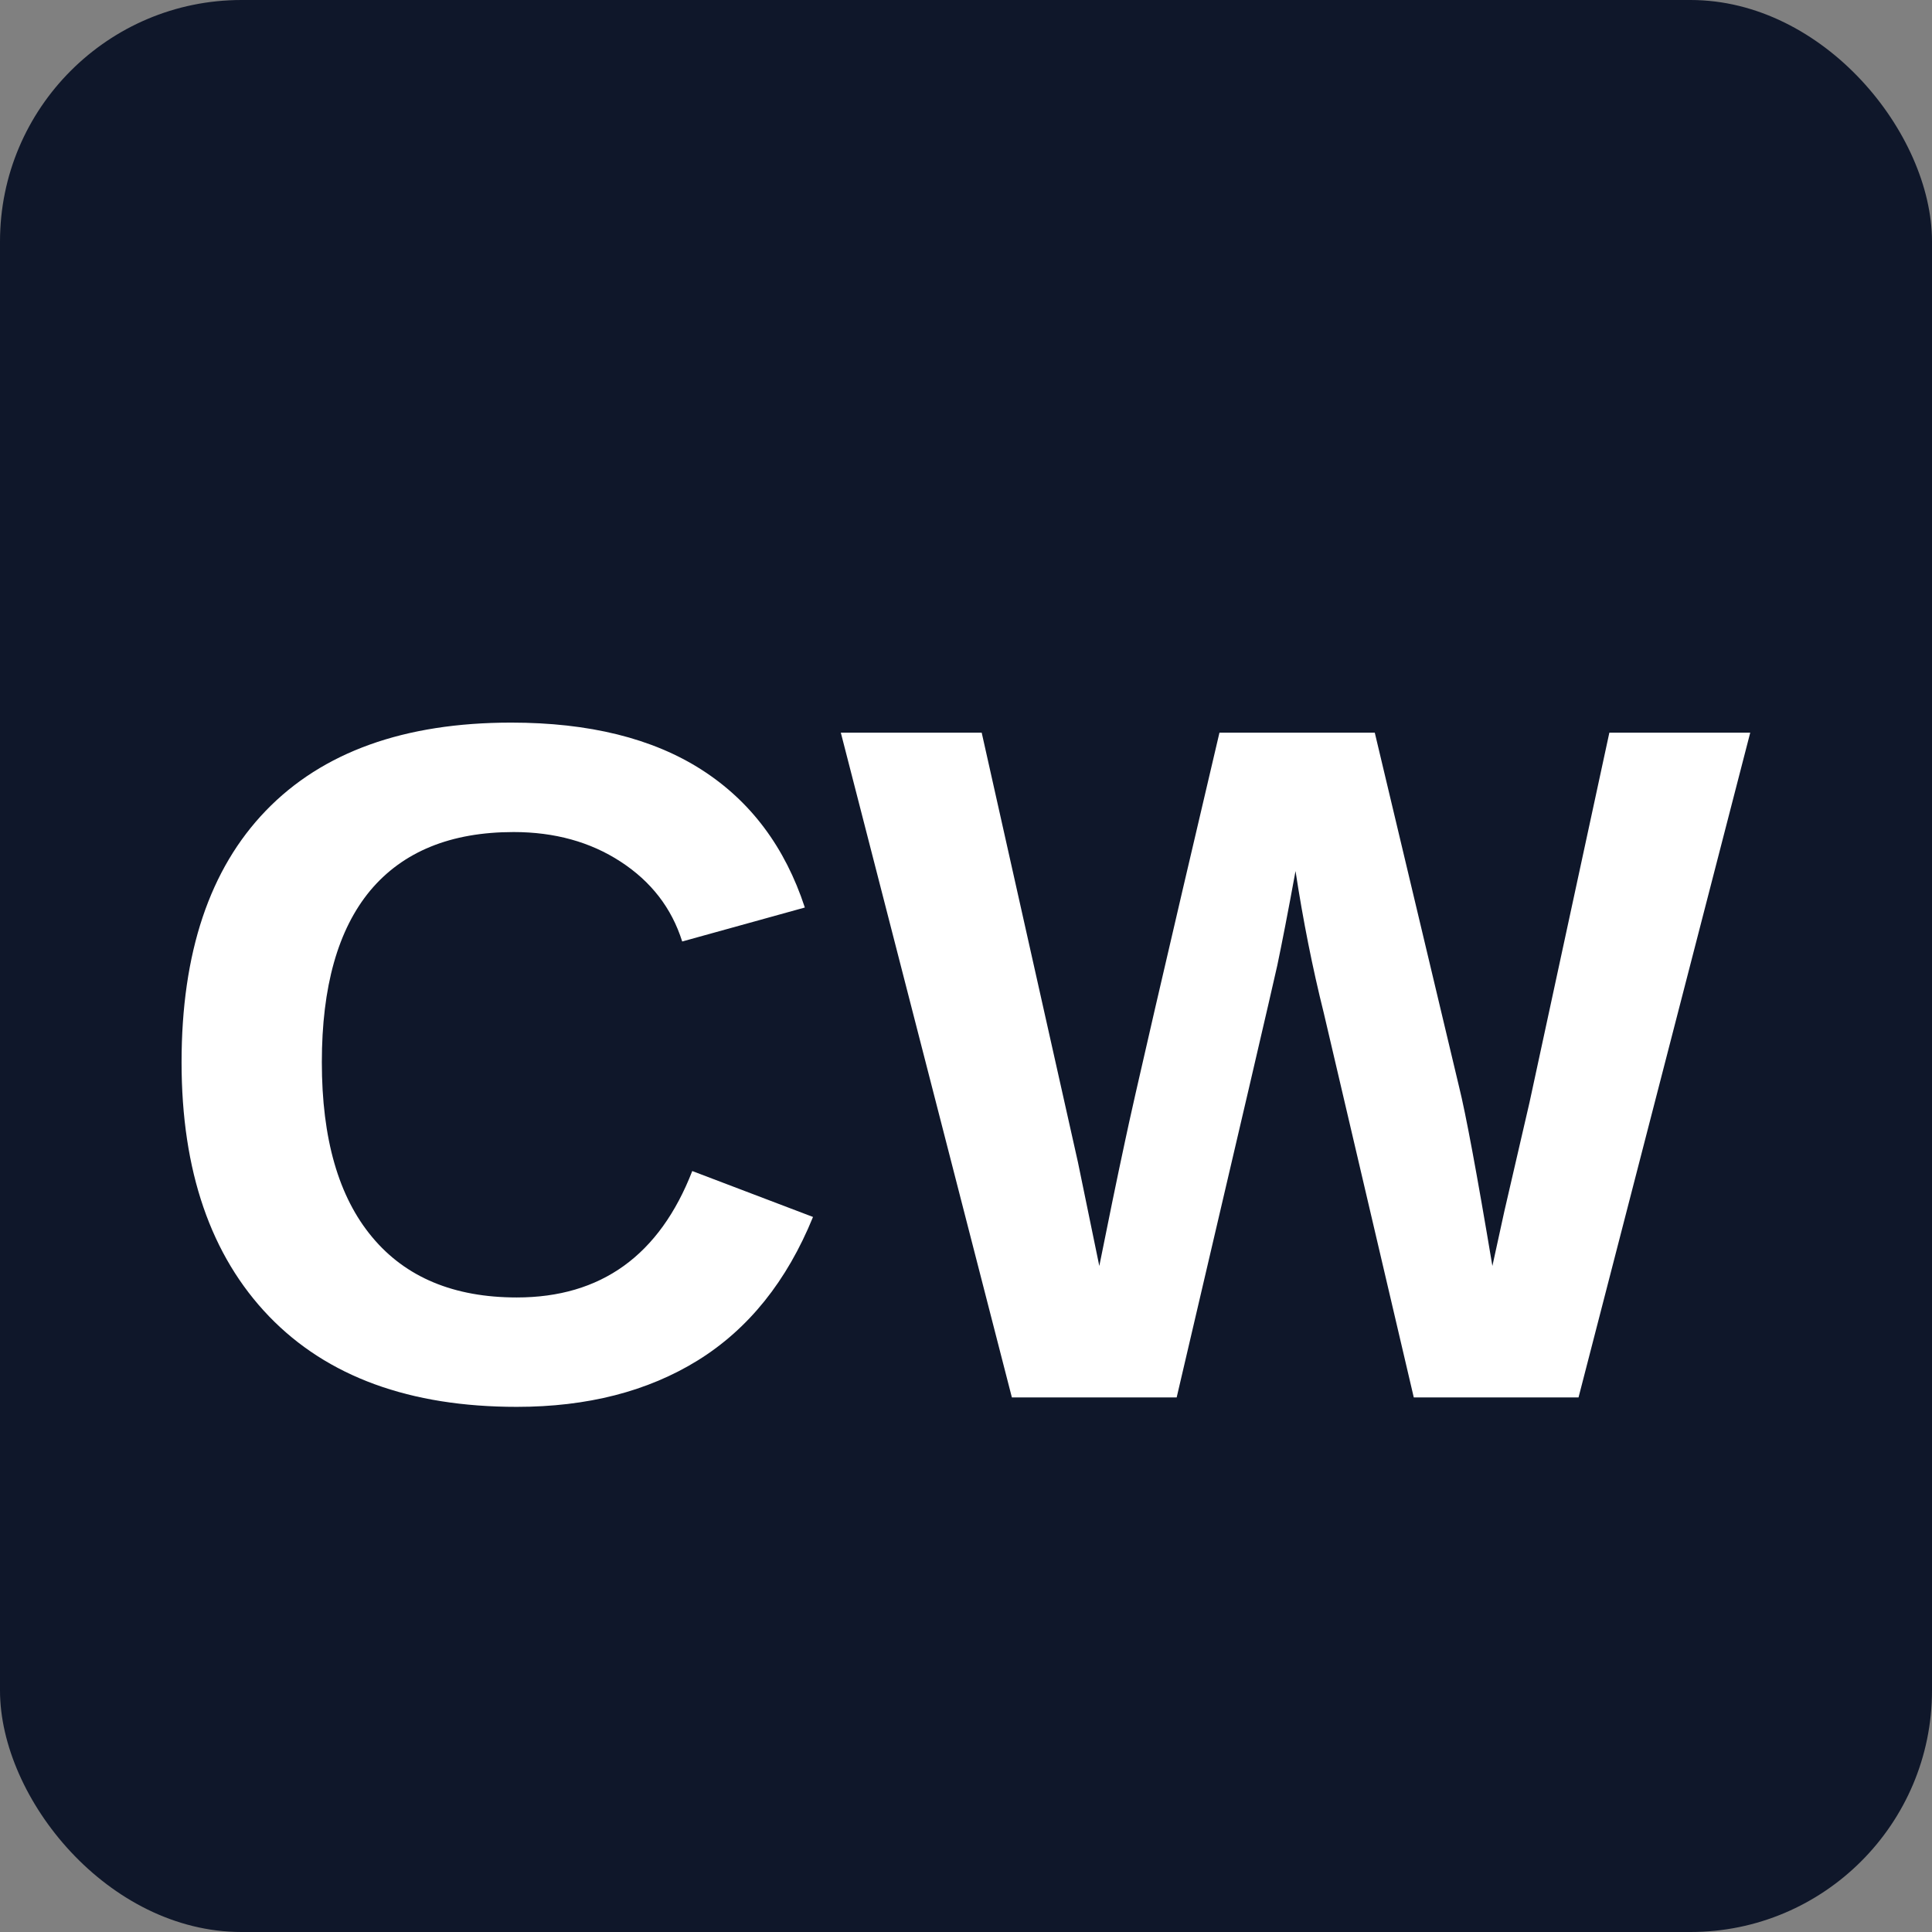
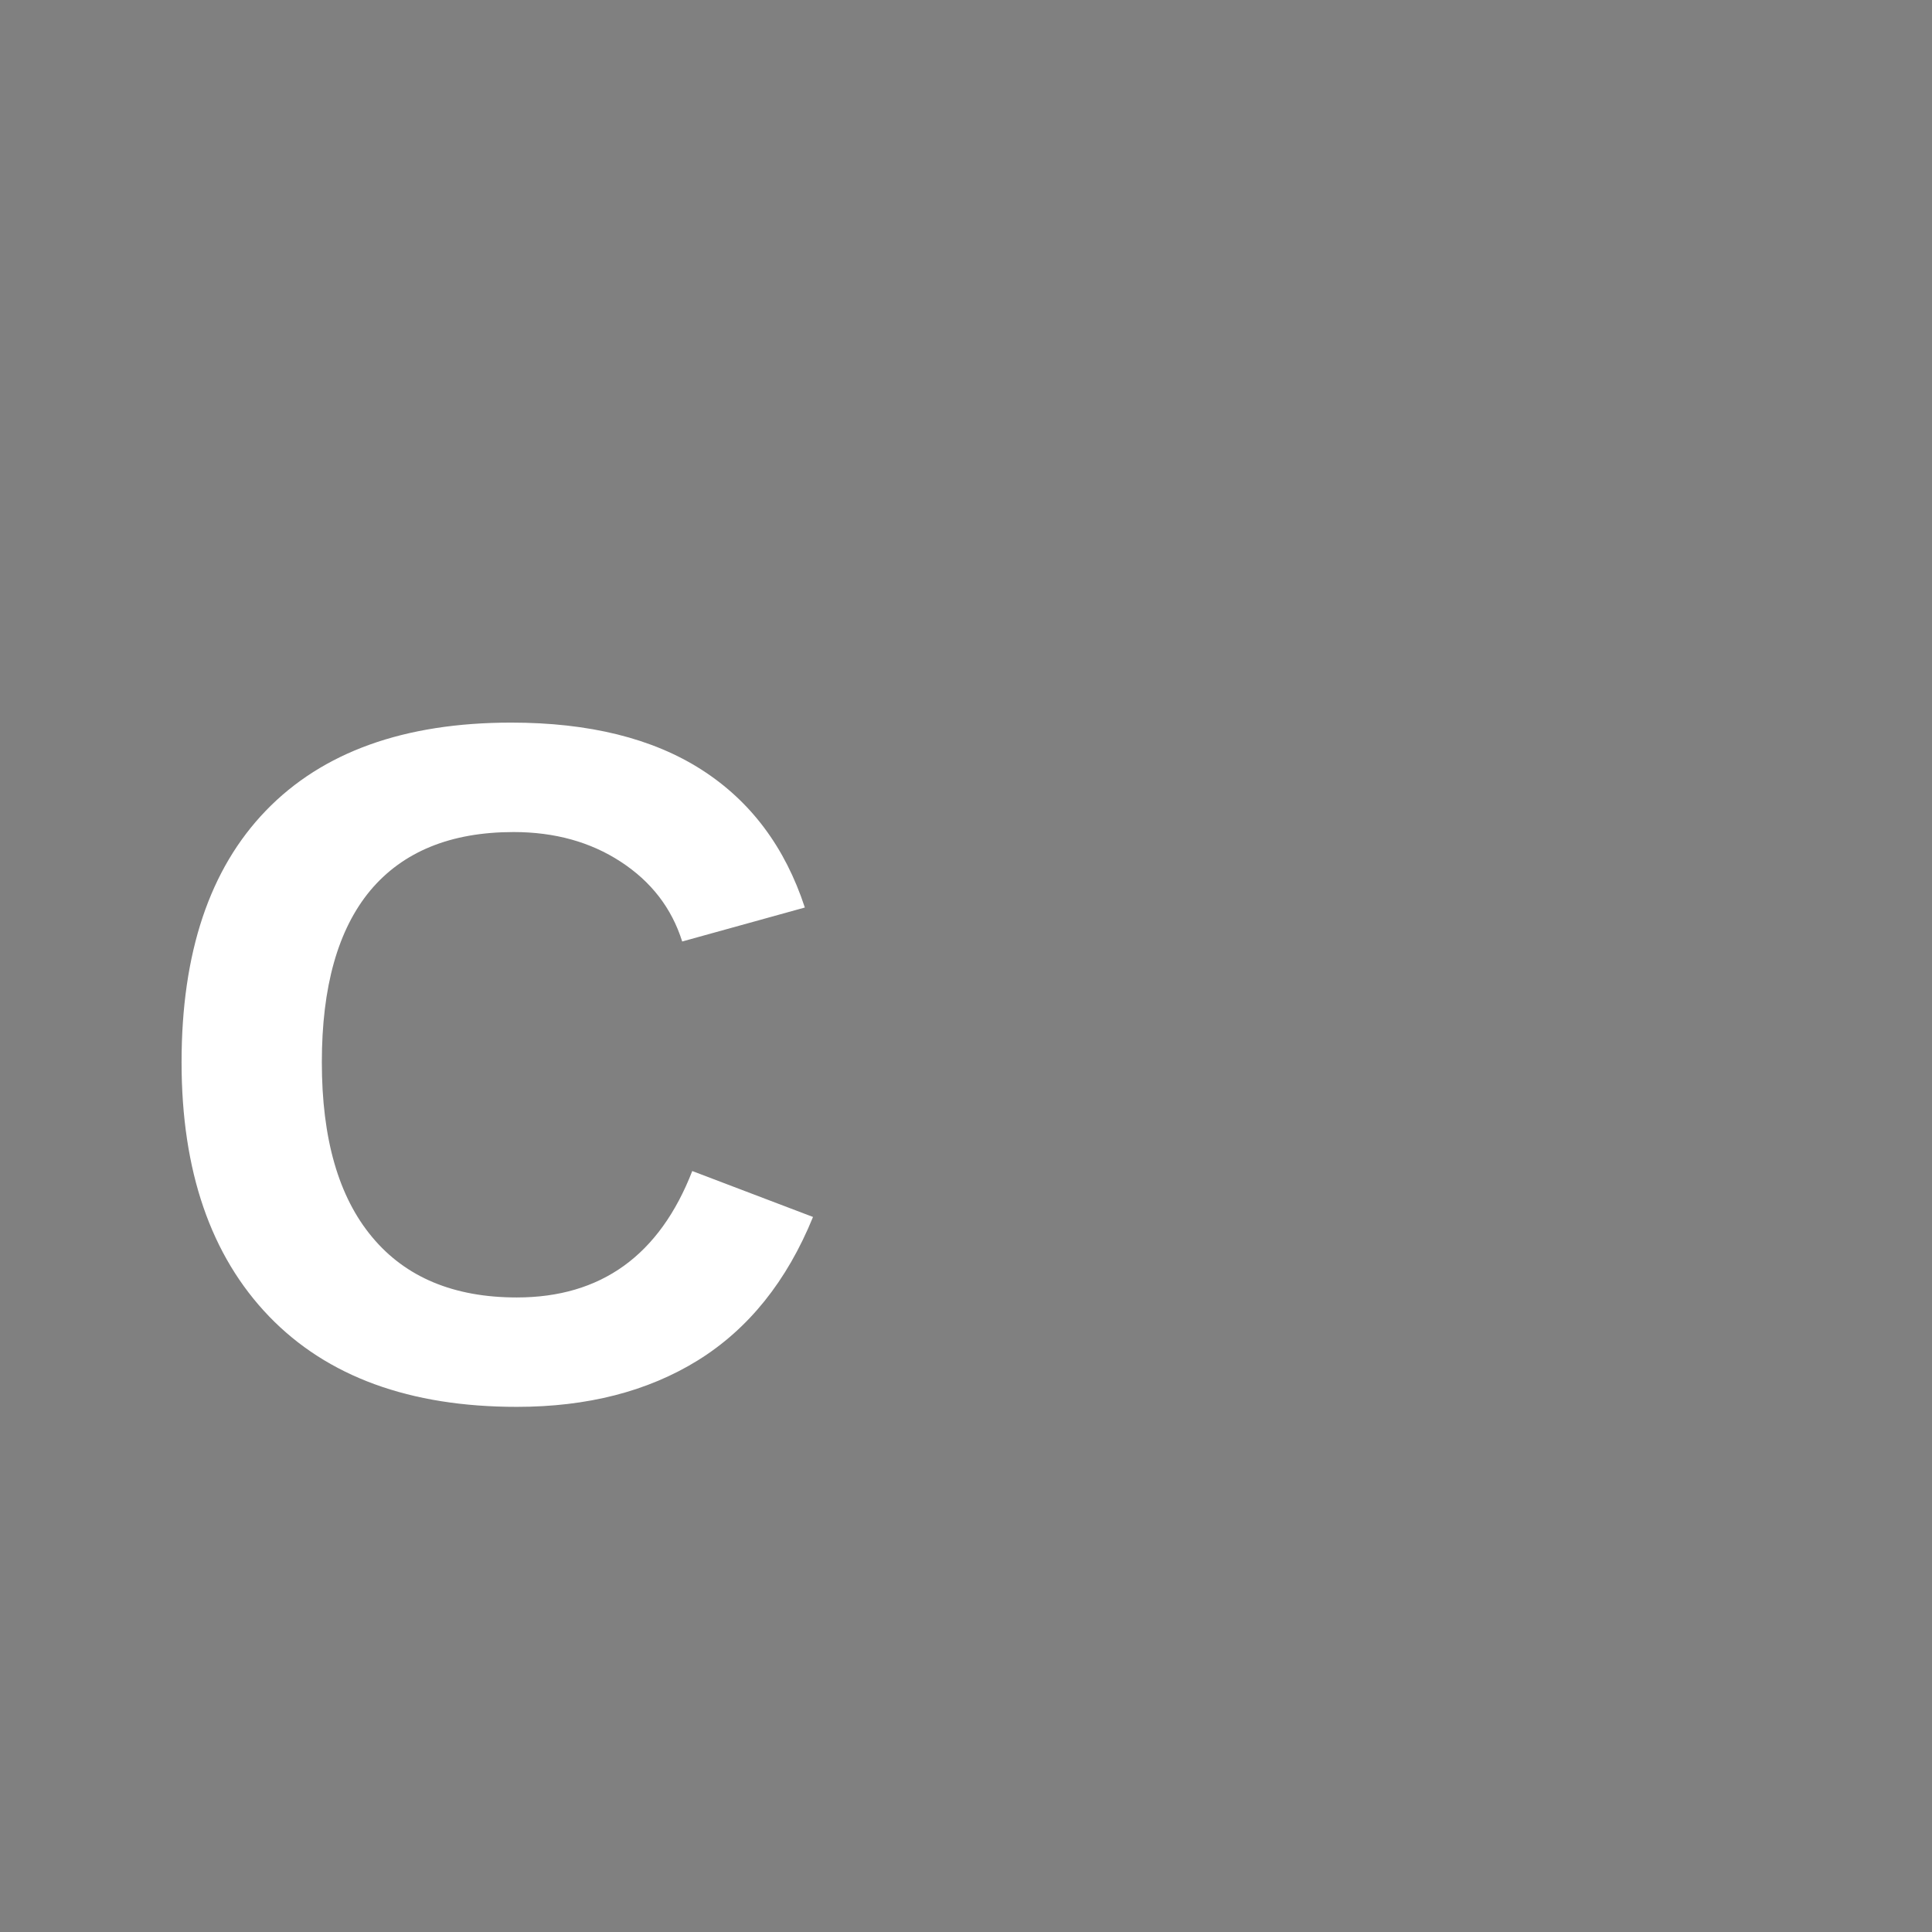
<svg xmlns="http://www.w3.org/2000/svg" xmlns:xlink="http://www.w3.org/1999/xlink" width="48pt" height="48pt" viewBox="0 0 48 48" version="1.1">
  <rect x="0" y="0" width="48" height="48" fill="#808080" stroke="none" />
  <defs>
    <g>
      <symbol overflow="visible" id="glyph0-0">
        <path style="stroke:none;" d="M 2.406 -16.516 L 15.594 -16.516 L 15.594 0 L 2.406 0 Z M 3.297 -15.625 L 3.297 -0.891 L 14.703 -0.891 L 14.703 -15.625 Z M 3.297 -15.625 " />
      </symbol>
      <symbol overflow="visible" id="glyph0-1">
        <path style="stroke:none;" d="M 9.312 -2.484 C 11.406 -2.484 12.859 -3.531 13.672 -5.625 L 16.672 -4.484 C 16.023 -2.891 15.07 -1.703 13.812 -0.922 C 12.562 -0.148 11.062 0.234 9.312 0.234 C 6.656 0.234 4.602 -0.516 3.156 -2.016 C 1.707 -3.523 0.984 -5.629 0.984 -8.328 C 0.984 -11.047 1.68 -13.129 3.078 -14.578 C 4.484 -16.035 6.516 -16.766 9.172 -16.766 C 11.109 -16.766 12.688 -16.375 13.906 -15.594 C 15.125 -14.812 15.977 -13.672 16.469 -12.172 L 13.422 -11.328 C 13.16 -12.16 12.648 -12.82 11.891 -13.312 C 11.141 -13.801 10.254 -14.047 9.234 -14.047 C 7.672 -14.047 6.484 -13.562 5.672 -12.594 C 4.867 -11.625 4.469 -10.203 4.469 -8.328 C 4.469 -6.43 4.883 -4.984 5.719 -3.984 C 6.551 -2.984 7.75 -2.484 9.312 -2.484 Z M 9.312 -2.484 " />
      </symbol>
      <symbol overflow="visible" id="glyph0-2">
-         <path style="stroke:none;" d="M 18.359 0 L 14.266 0 L 12.031 -9.547 C 11.75 -10.672 11.516 -11.848 11.328 -13.078 C 11.141 -12.055 10.988 -11.273 10.875 -10.734 C 10.758 -10.203 9.926 -6.625 8.375 0 L 4.281 0 L 0.031 -16.516 L 3.531 -16.516 L 5.922 -5.844 L 6.453 -3.266 C 6.672 -4.359 6.883 -5.395 7.094 -6.375 C 7.301 -7.363 8.082 -10.742 9.438 -16.516 L 13.297 -16.516 L 15.391 -7.719 C 15.555 -7.062 15.832 -5.578 16.219 -3.266 L 16.516 -4.625 L 17.141 -7.328 L 19.125 -16.516 L 22.625 -16.516 Z M 18.359 0 " />
-       </symbol>
+         </symbol>
    </g>
  </defs>
  <g id="surface1">
-     <path style=" stroke:none;fill-rule:nonzero;fill:rgb(5.882%,9.02%,16.471%);fill-opacity:1;" d="M 6 0 L 42 0 C 45.312 0 48 3.312 48 6 L 48 42 C 48 45.312 45.312 48 42 48 L 6 48 C 2.688 48 0 44.688 0 42 L 0 6 C 0 2.688 2.688 0 6 0 Z M 6 0 " />
    <g style="fill:rgb(100%,100%,100%);fill-opacity:1;">
      <use xlink:href="#glyph0-1" x="3.527" y="34.719" />
    </g>
    <g style="fill:rgb(100%,100%,100%);fill-opacity:1;">
      <use xlink:href="#glyph0-2" x="20.859" y="34.719" />
    </g>
  </g>
</svg>